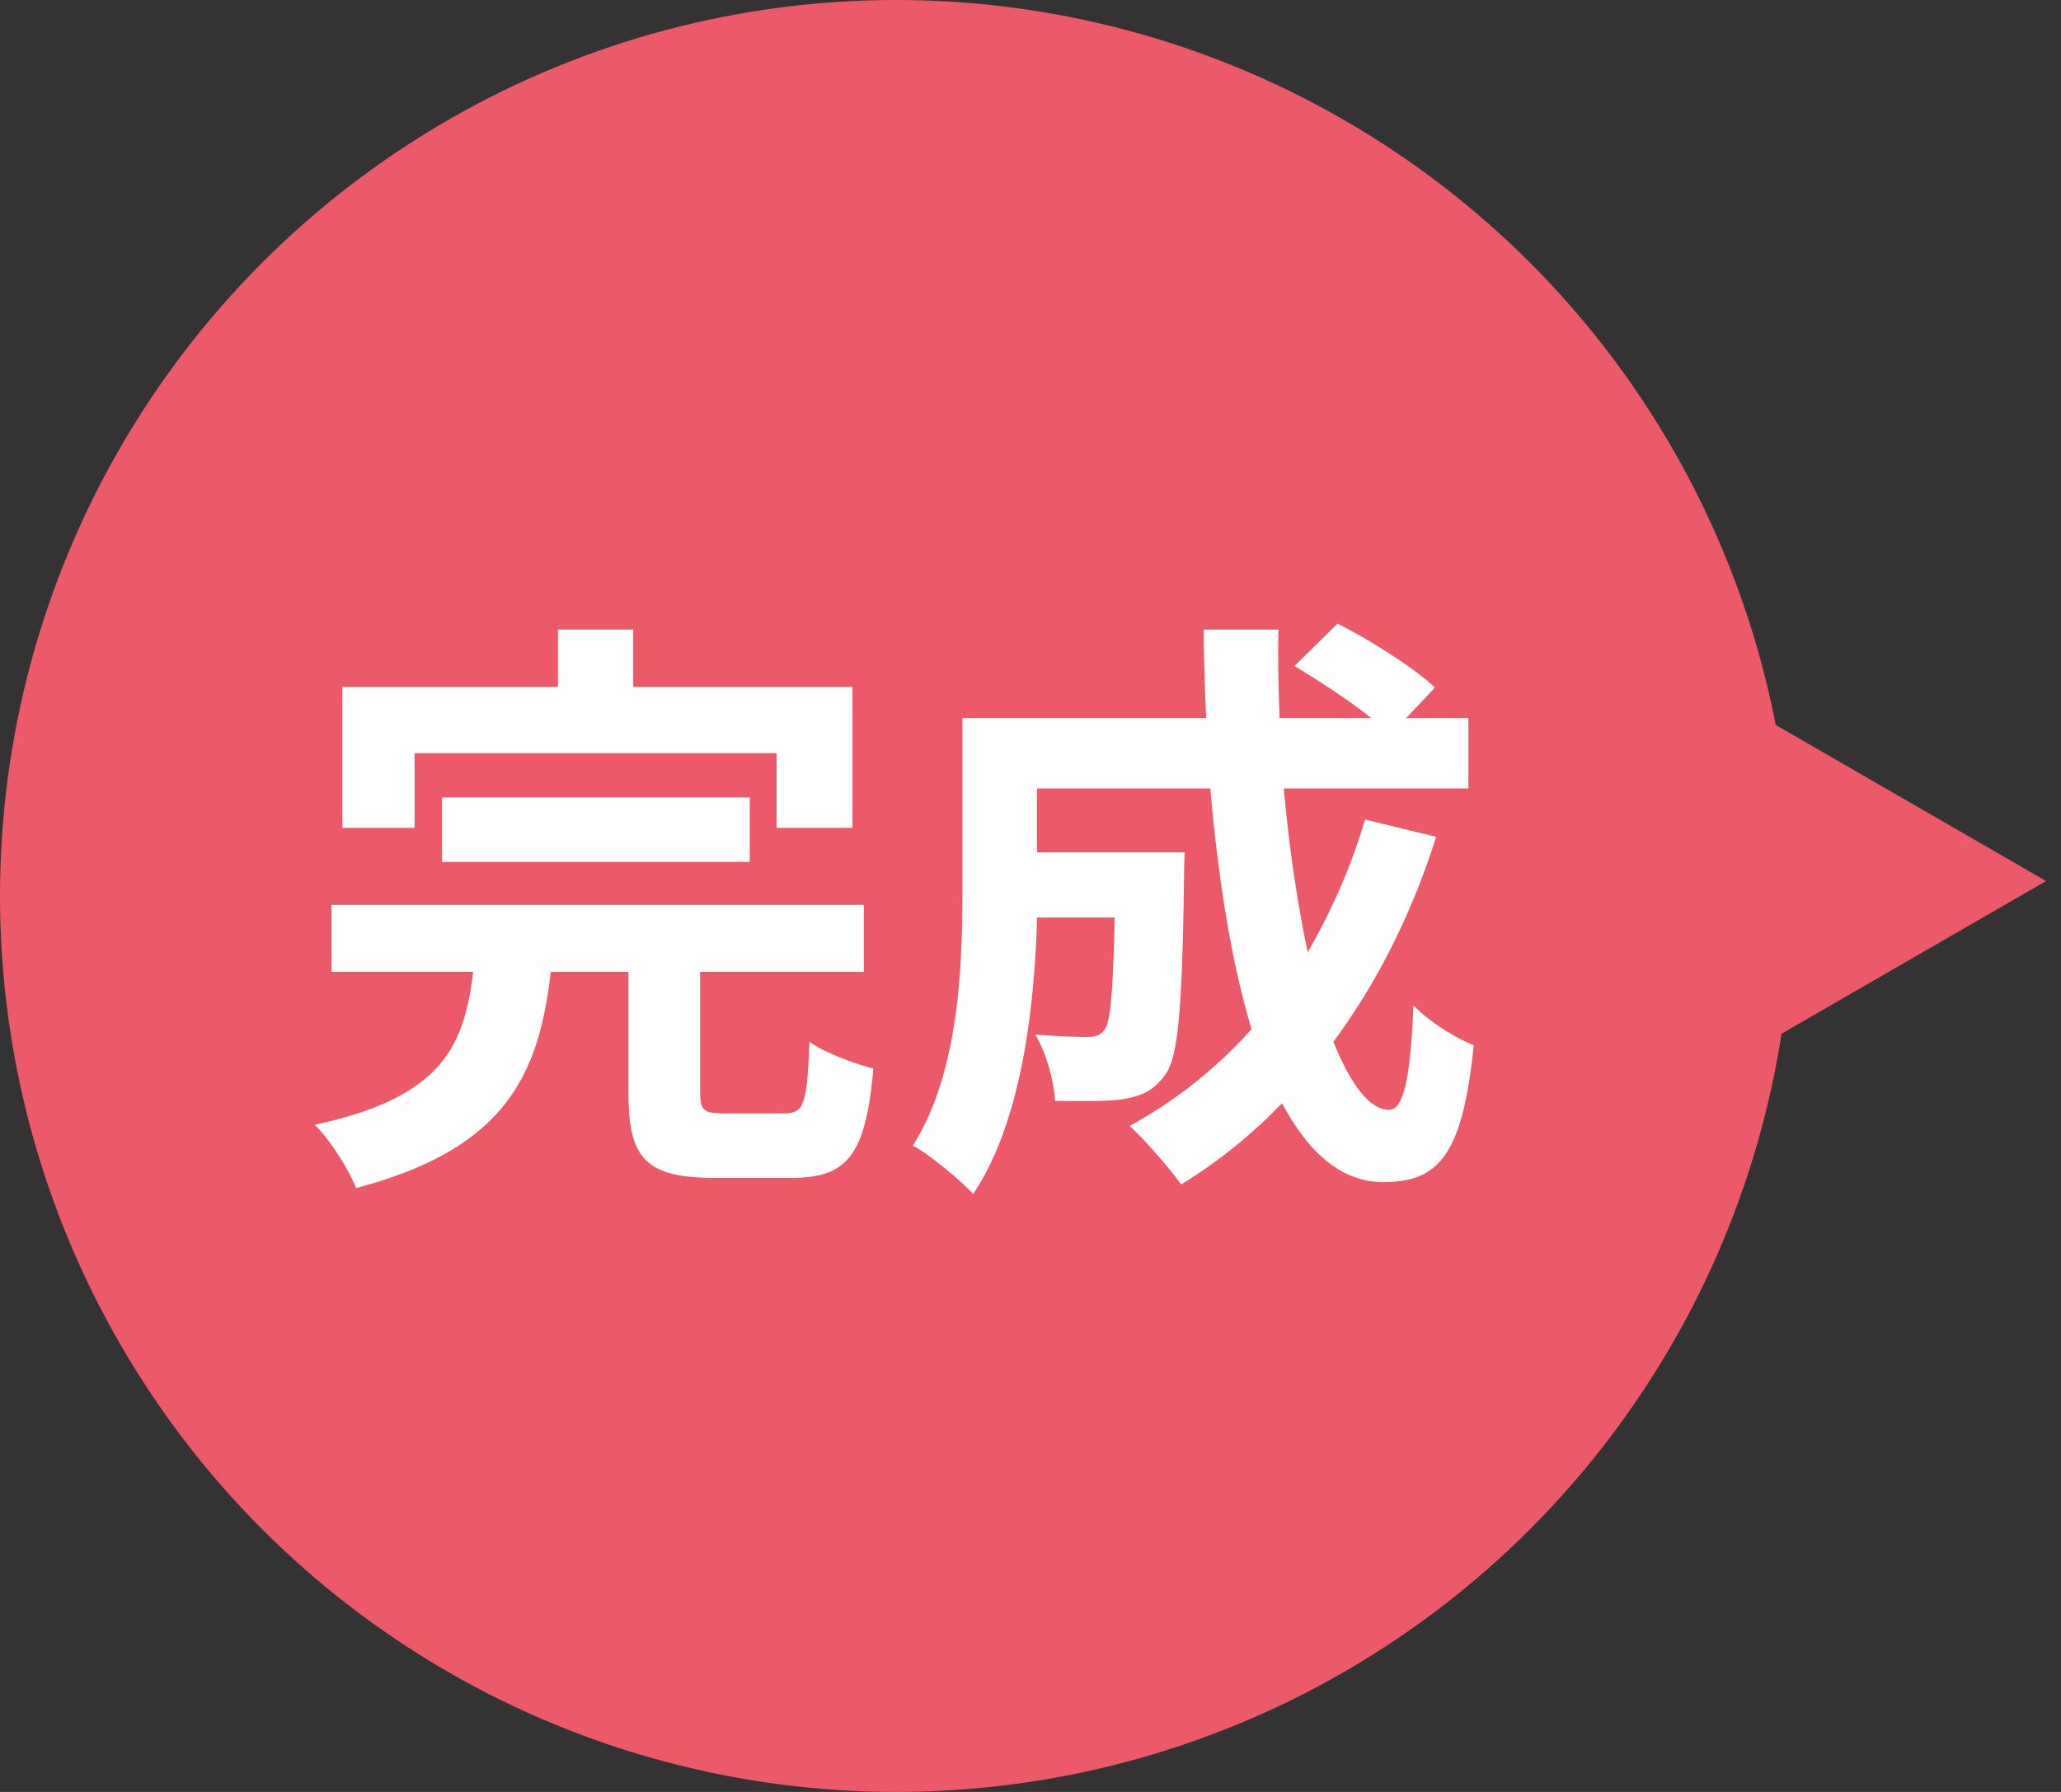
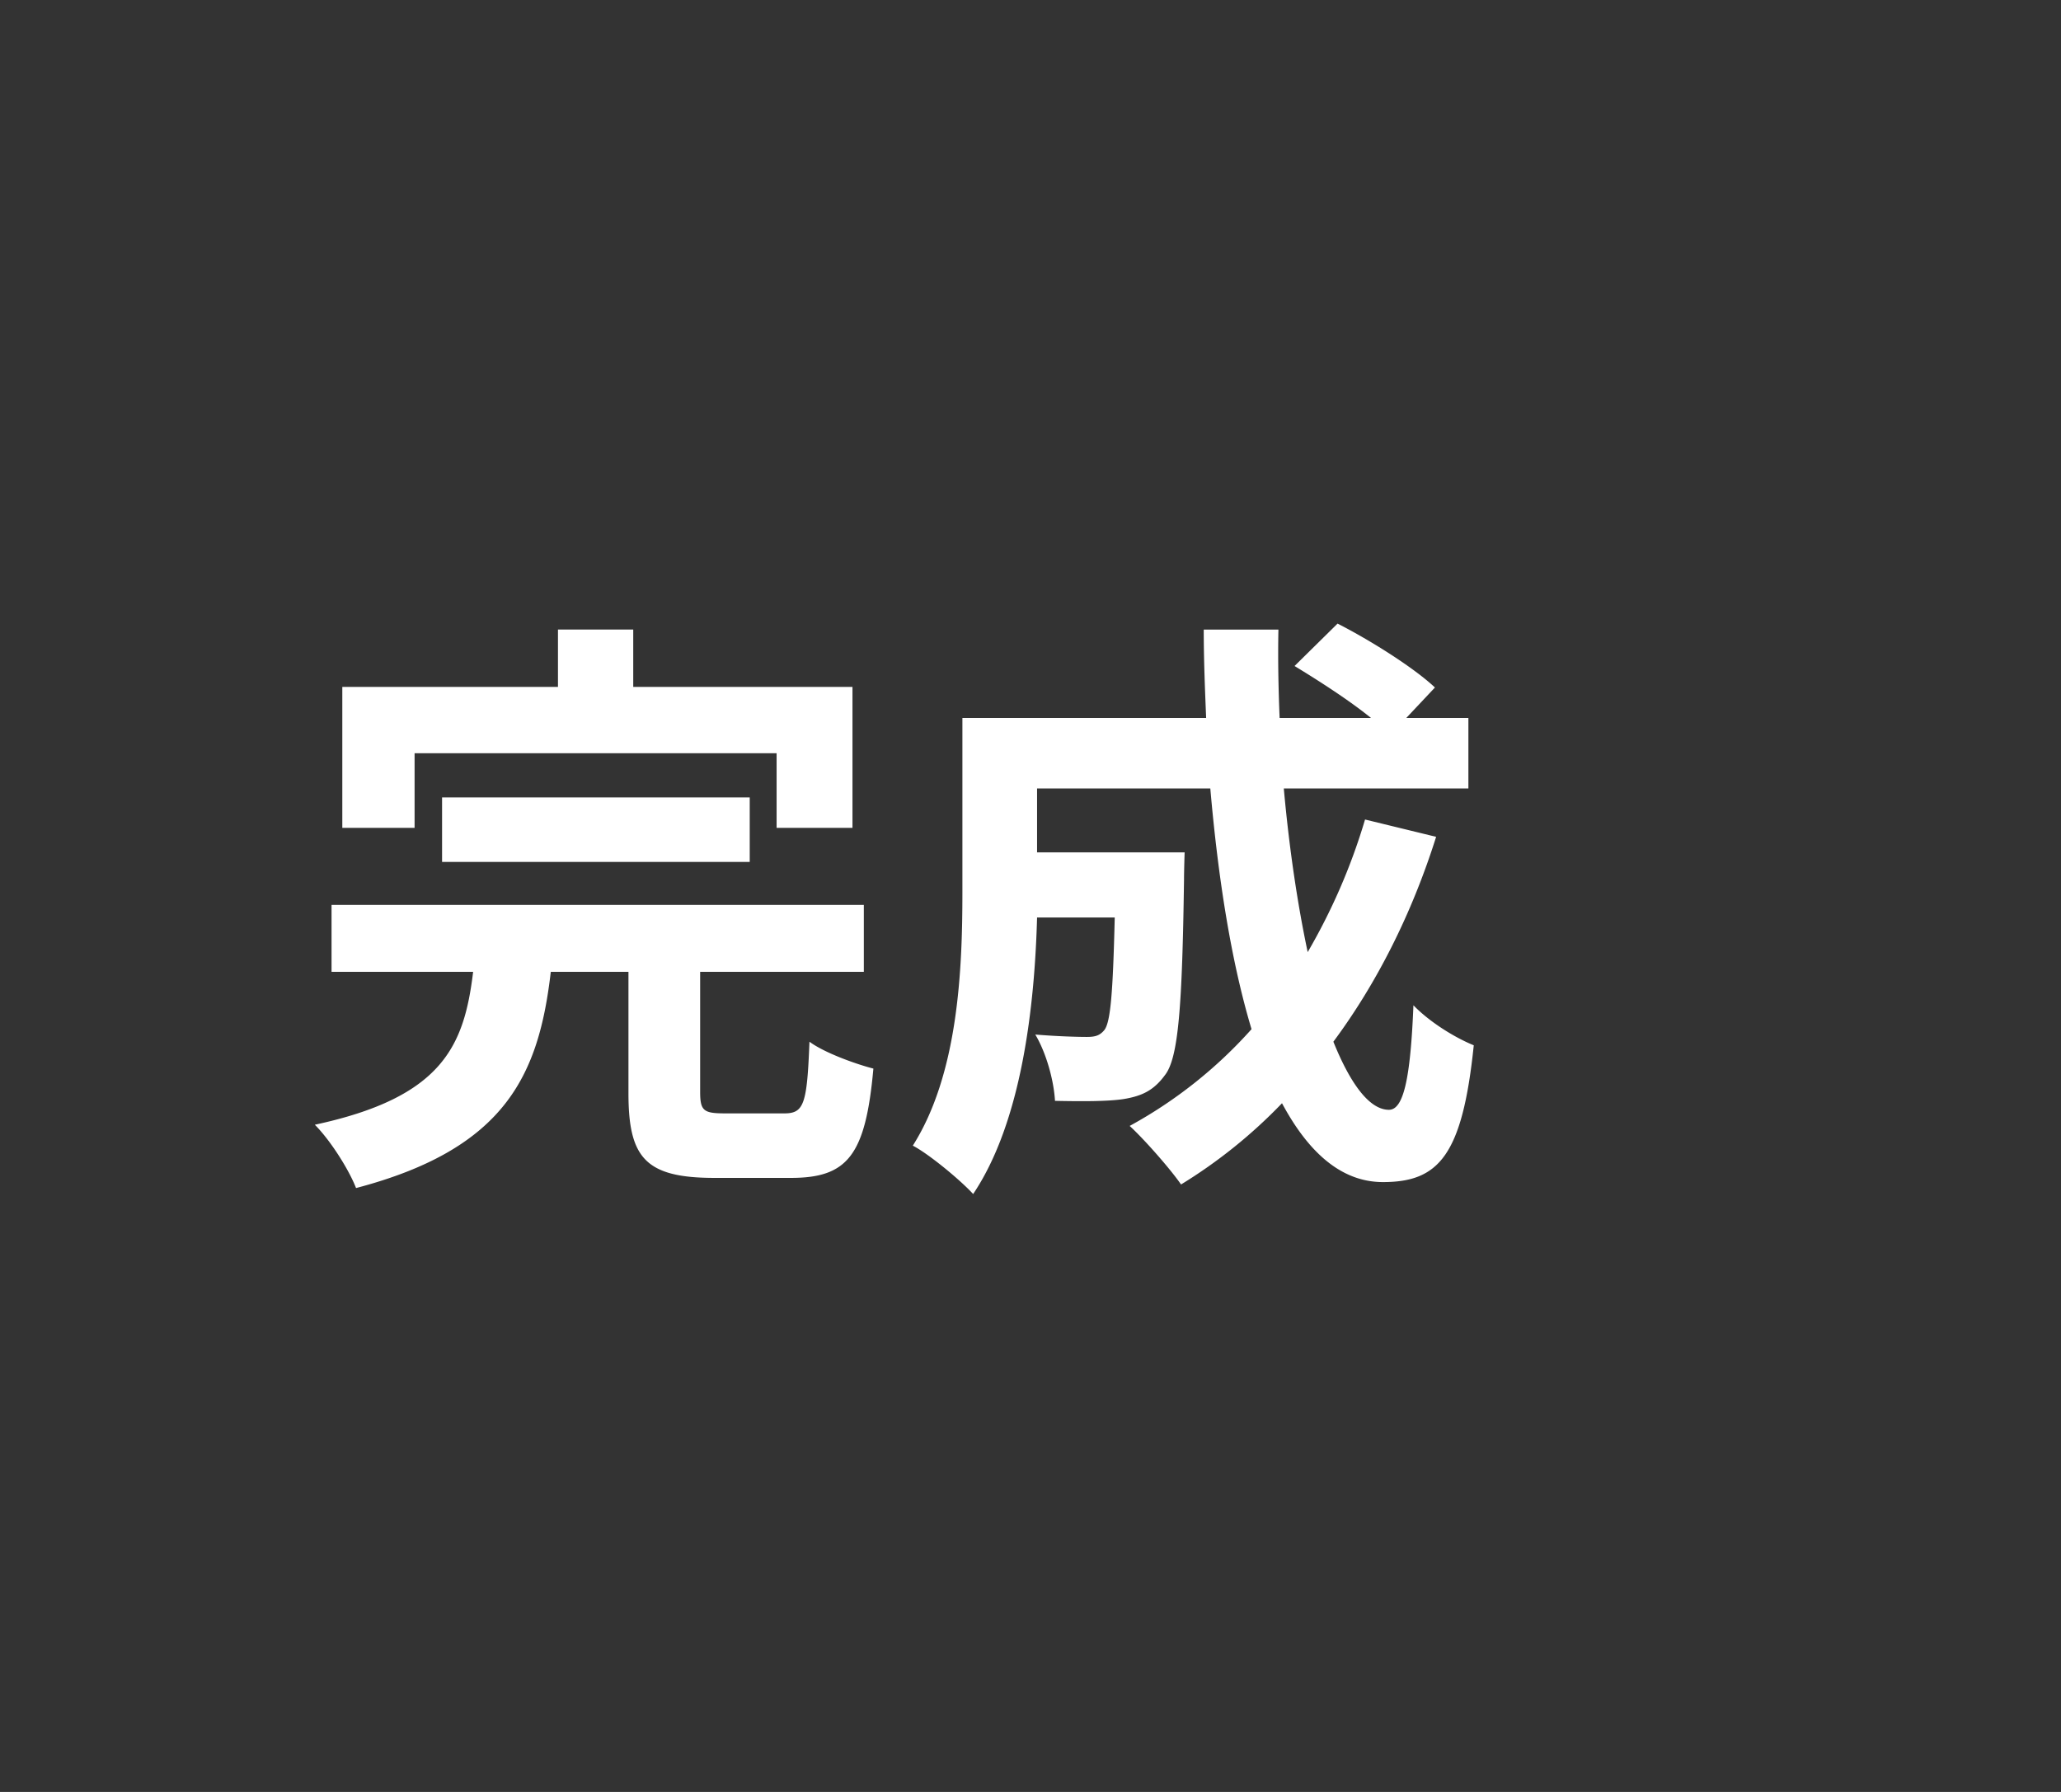
<svg xmlns="http://www.w3.org/2000/svg" fill="none" height="60" width="69">
  <rect width="100%" height="100%" fill="#333333" stroke="none" />
-   <path d="m68.5 29.5-11.25 6.495v-12.99L68.5 29.5z" fill="#EC5A69" />
-   <circle cx="30" cy="30" fill="#EC5A69" r="30" />
  <path d="M13.88 25.22v2.5h-2.42V23h7.22v-1.92h2.52V23h7.34v4.72H26v-2.5H13.88zm11.22 3.64H14.8V26.7h10.3v2.16zm-.82 8.42h1.98c.66 0 .76-.32.84-2.4.48.36 1.52.74 2.14.9-.26 2.9-.86 3.66-2.76 3.66h-2.56c-2.32 0-2.88-.68-2.88-2.84v-4.06h-2.6c-.4 3.44-1.5 5.92-6.52 7.24-.24-.62-.86-1.6-1.38-2.12 4.28-.92 5-2.64 5.3-5.12H11.1V30.3h17.82v2.24h-5.48v4.02c0 .64.12.72.84.72zm21.42-9.84 2.38.58c-.82 2.6-2 4.92-3.44 6.86.58 1.44 1.22 2.28 1.86 2.28.48 0 .72-1 .82-3.5.54.56 1.38 1.08 2.02 1.34-.38 3.7-1.18 4.58-3.04 4.58-1.4 0-2.5-1-3.38-2.64a16.952 16.952 0 0 1-3.38 2.72c-.36-.52-1.22-1.5-1.72-1.96a15.28 15.28 0 0 0 4.08-3.24c-.68-2.26-1.12-5.06-1.38-8.06h-5.8v2.14h4.94s-.02.62-.02.9c-.06 4.2-.18 5.98-.64 6.56-.38.52-.78.7-1.38.8-.52.08-1.38.08-2.3.06-.04-.7-.3-1.62-.66-2.22.72.06 1.4.08 1.72.08.28 0 .44-.04.6-.24.2-.28.28-1.24.34-3.76h-2.6c-.08 2.92-.5 6.82-2.14 9.26-.42-.46-1.48-1.34-2.02-1.62 1.52-2.4 1.66-5.88 1.66-8.48v-5.84h8.16c-.04-.98-.08-1.96-.08-2.96h2.5c-.02 1 0 1.98.04 2.96h3.06c-.74-.6-1.74-1.24-2.56-1.74l1.44-1.42c1.1.56 2.56 1.48 3.26 2.14l-.96 1.02h2.08v2.36h-6.18c.18 2 .46 3.88.8 5.48.78-1.34 1.44-2.82 1.92-4.44z" fill="#fff" />
</svg>